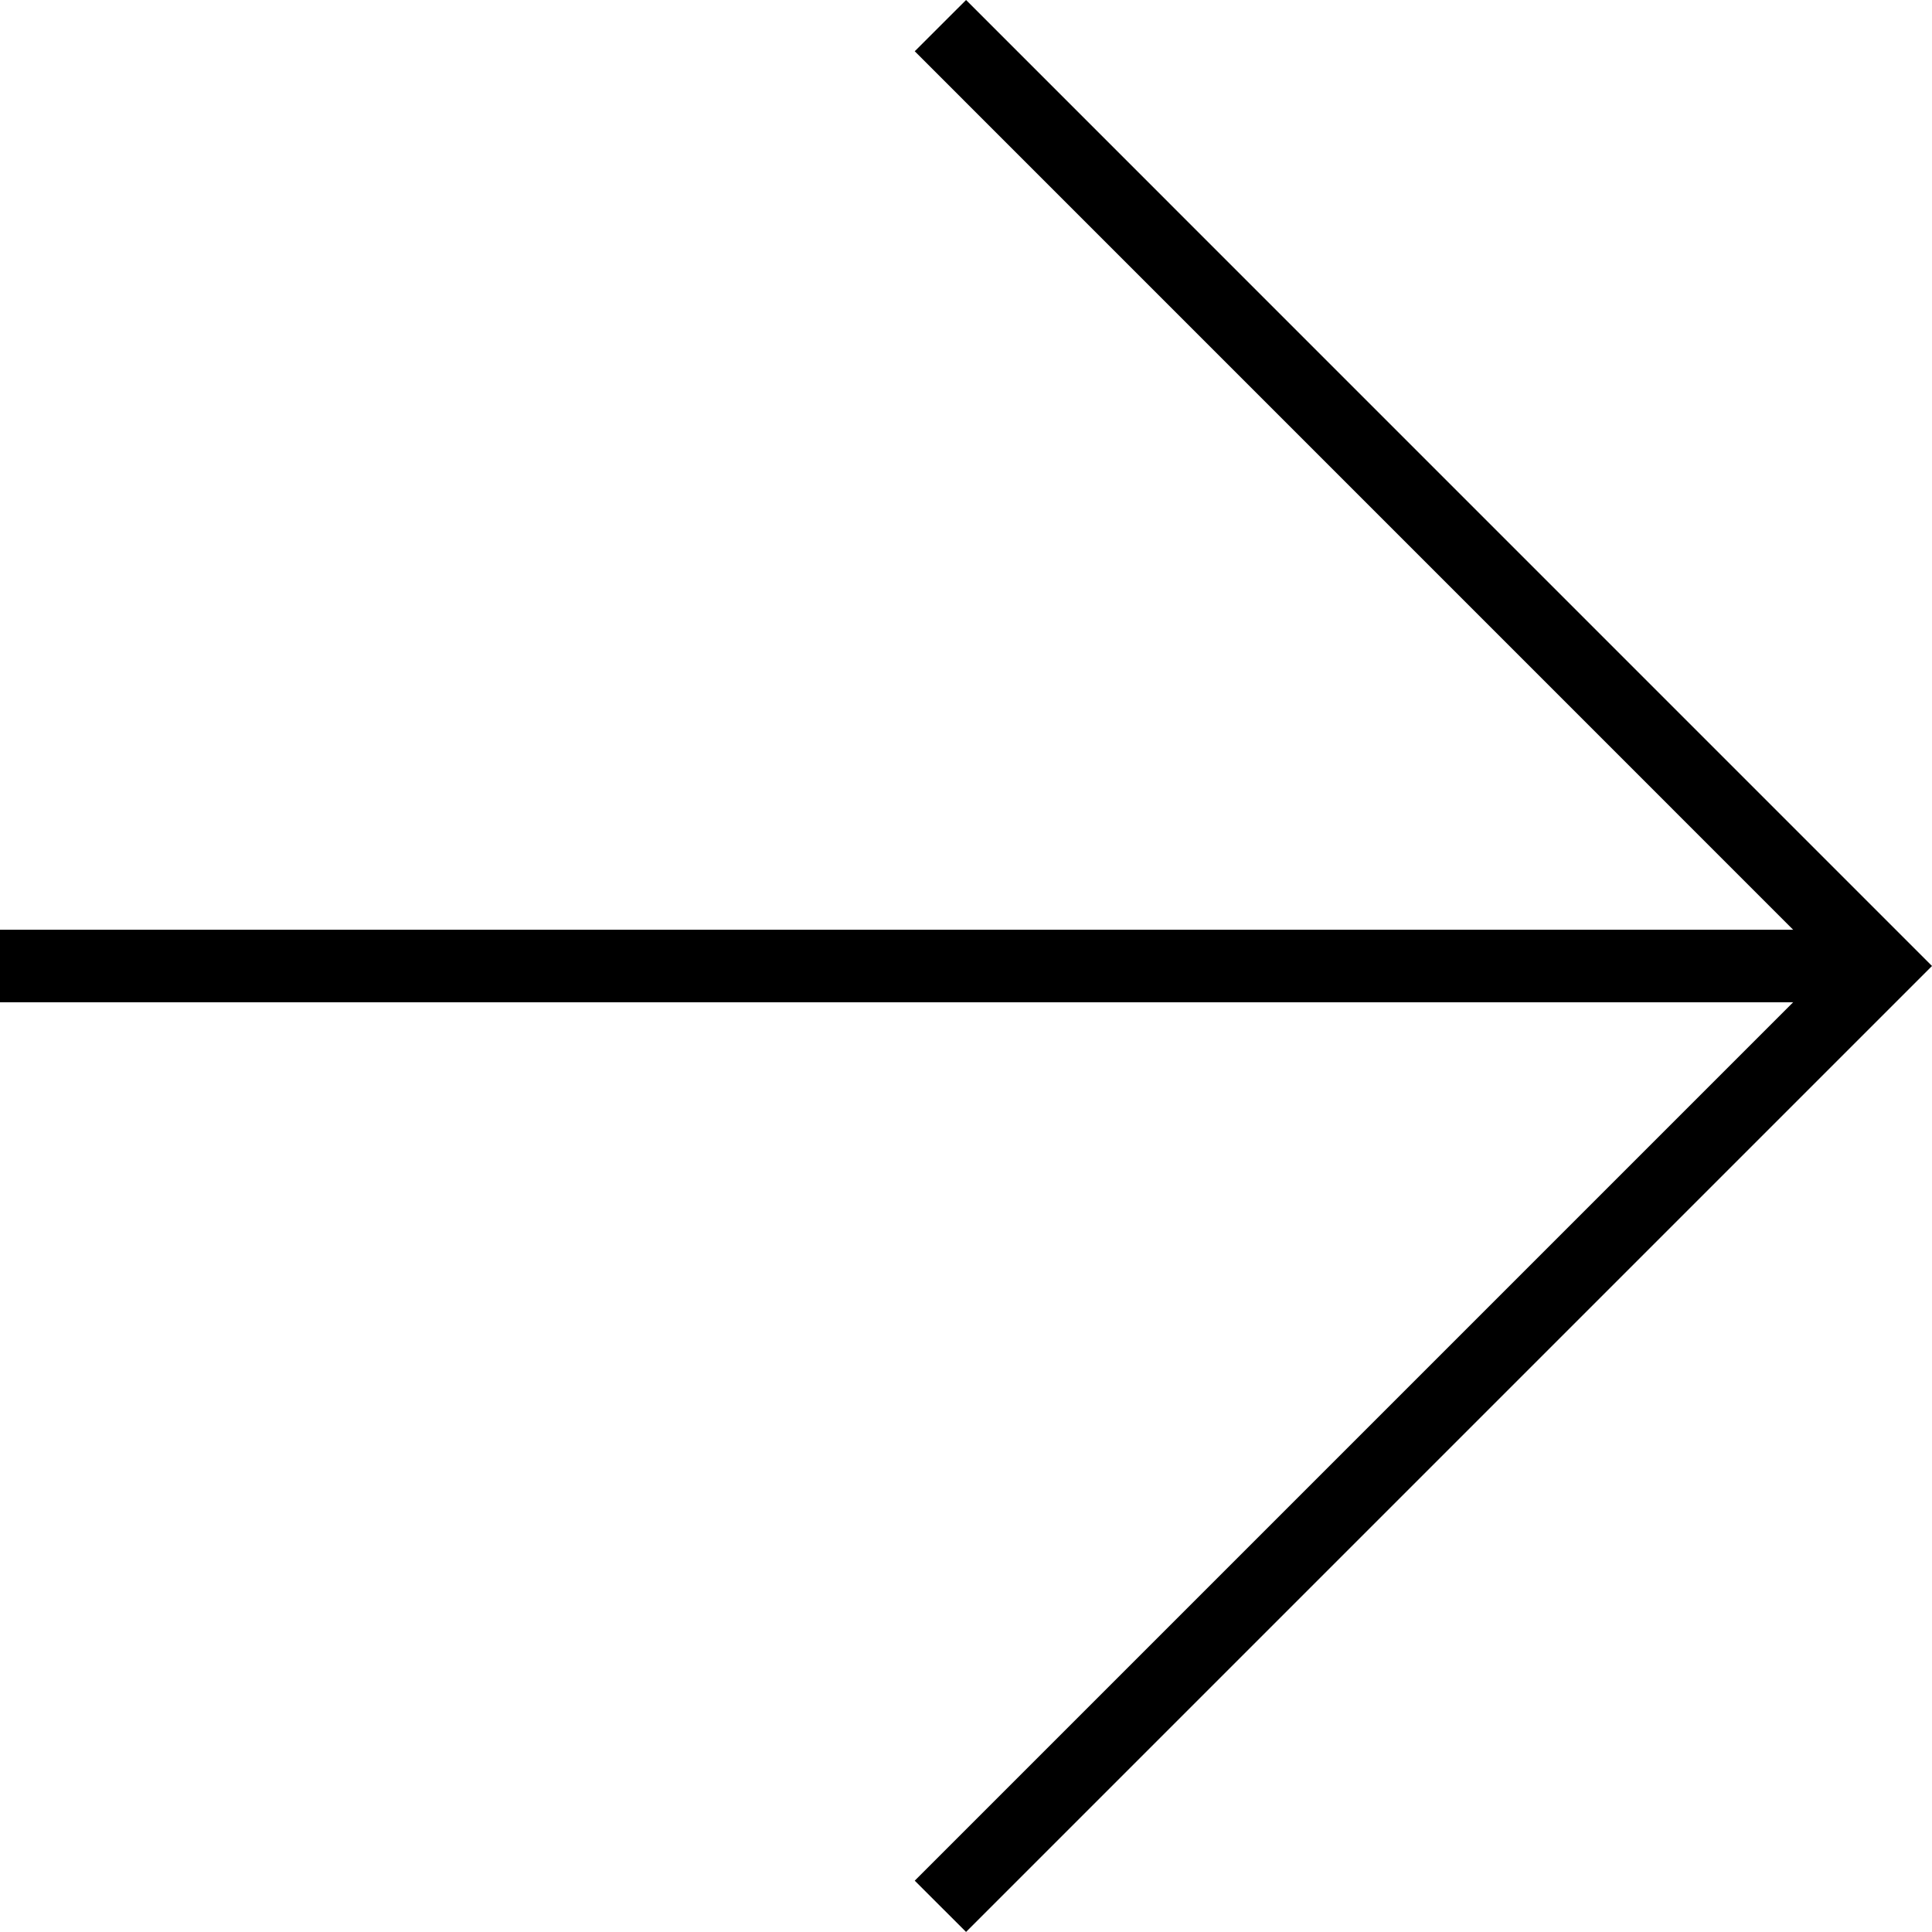
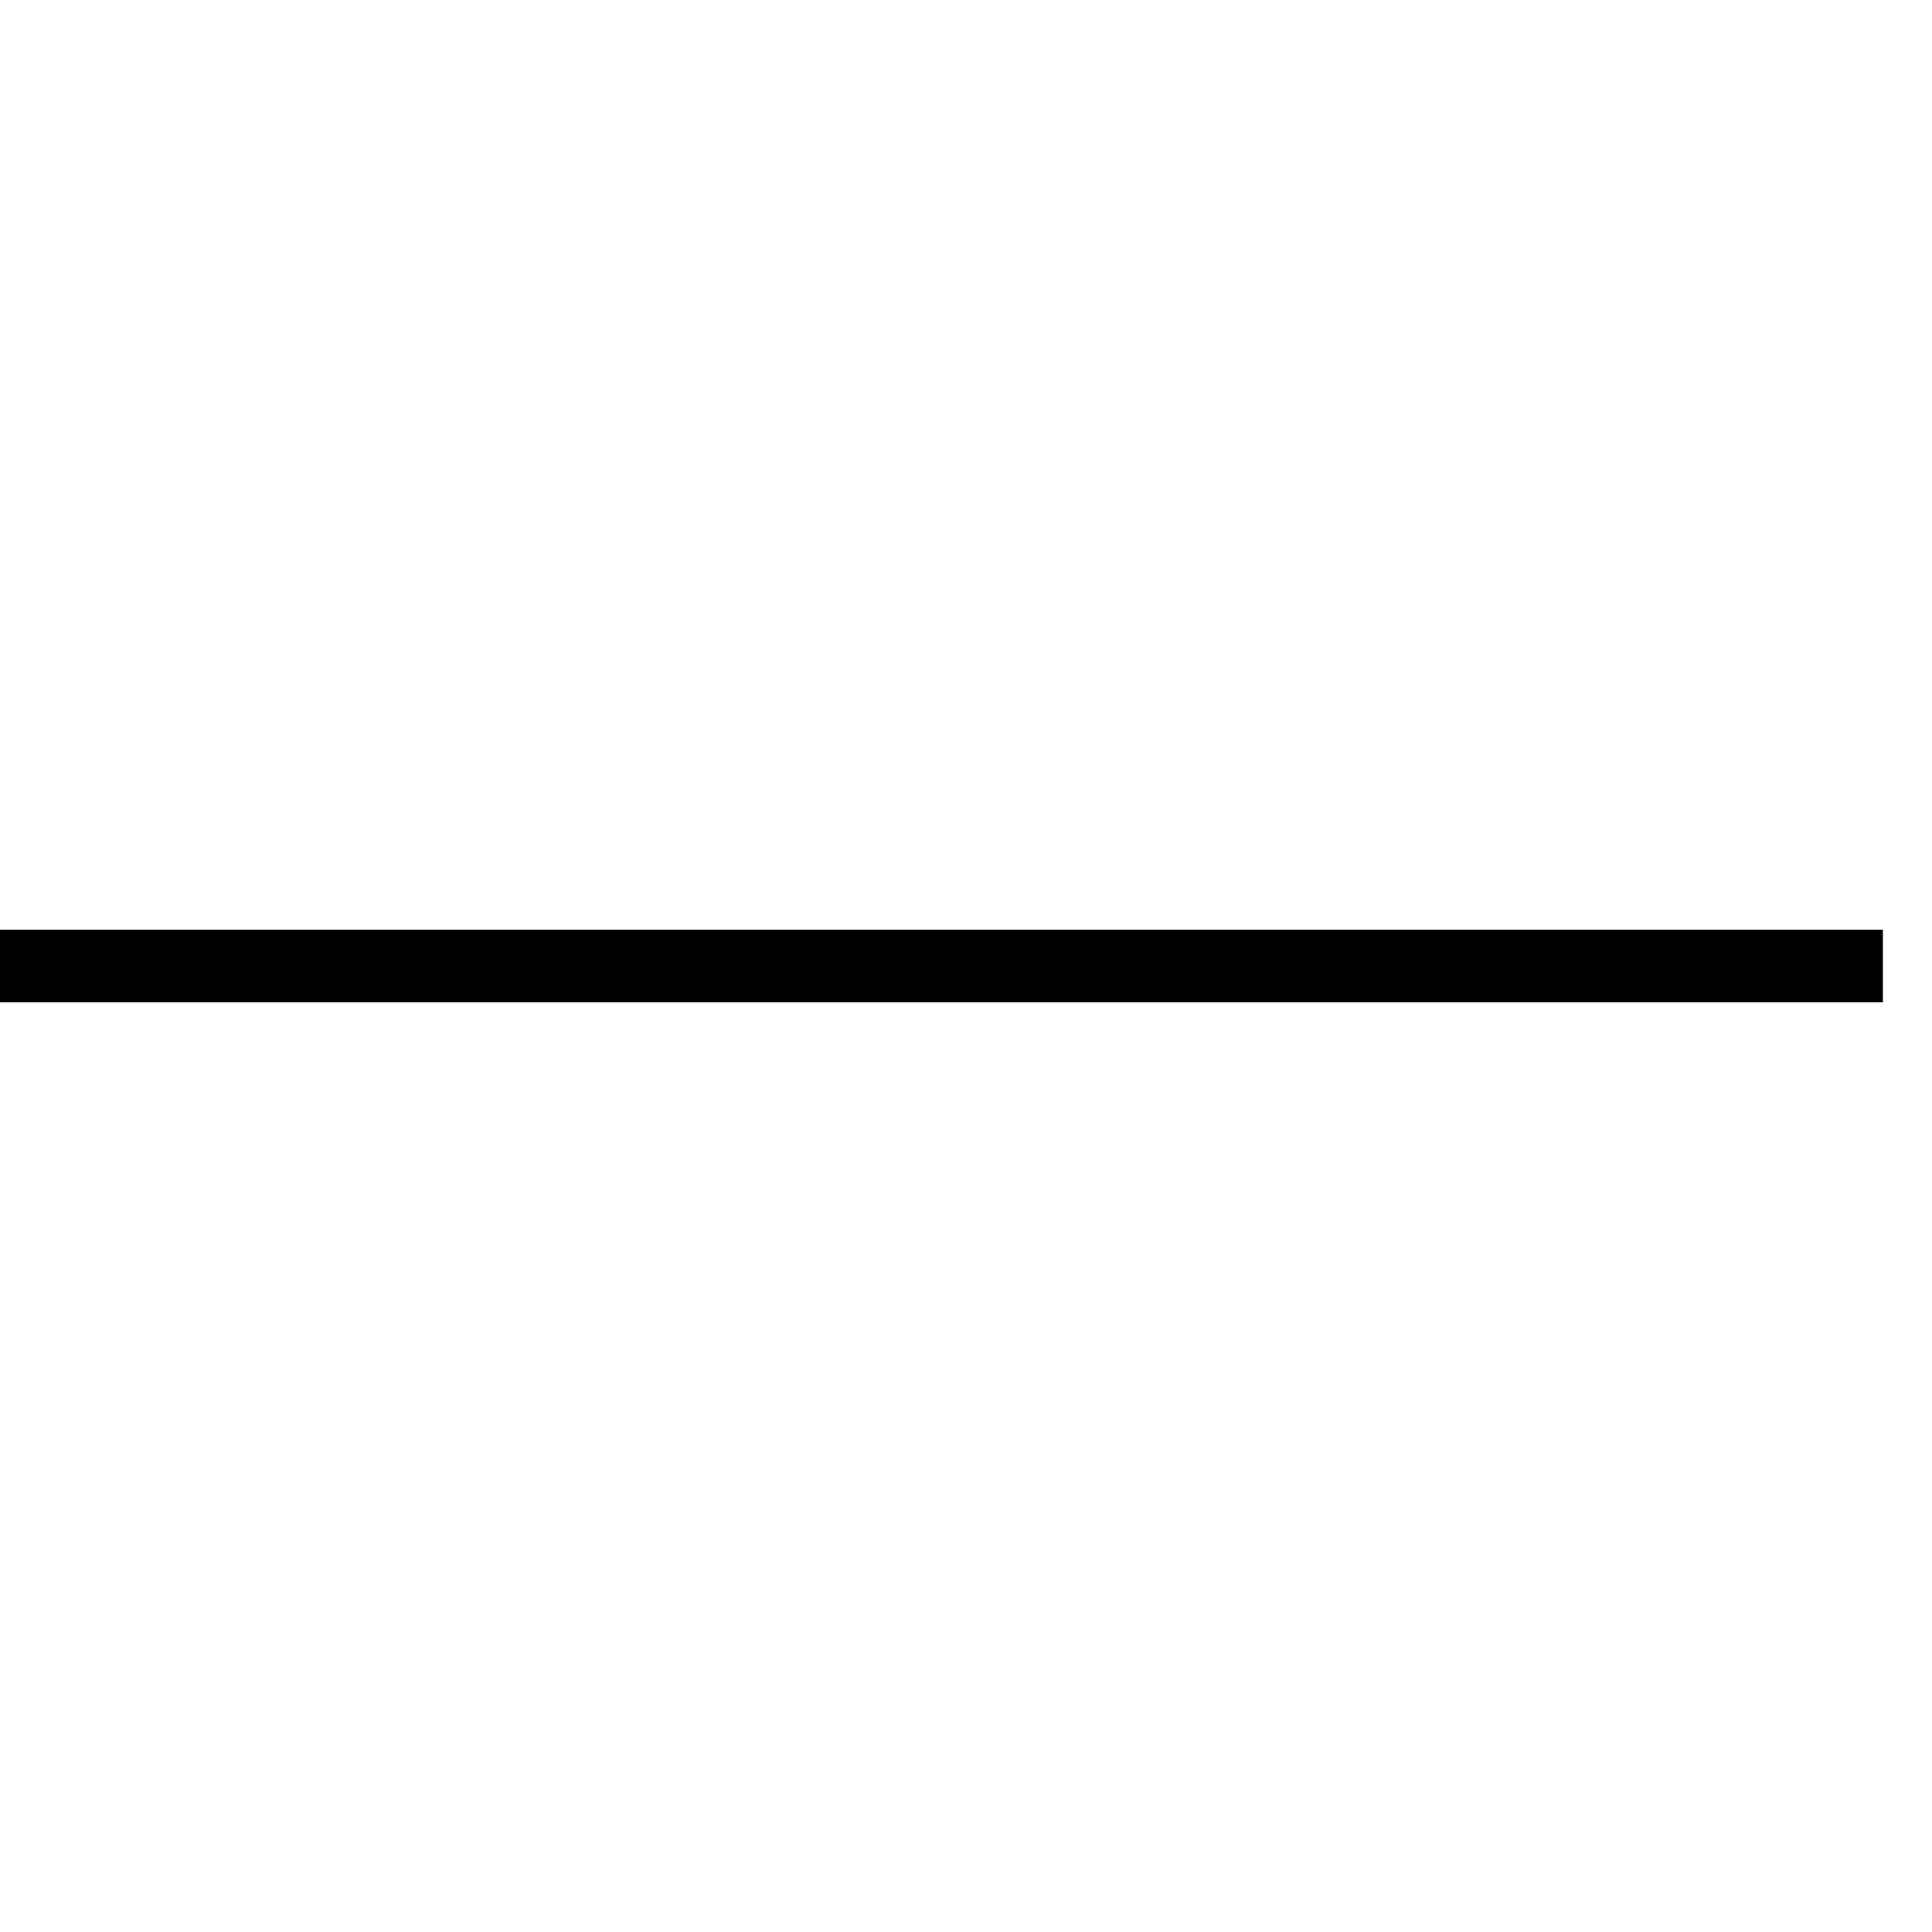
<svg xmlns="http://www.w3.org/2000/svg" id="Calque_2" data-name="Calque 2" viewBox="0 0 300 299.99">
  <defs>
    <style>
      .cls-1 {
        stroke-width: 0px;
      }
    </style>
  </defs>
  <g id="Calque_1-2" data-name="Calque 1">
-     <polygon class="cls-1" points="150.01 299.99 142.04 292.03 284.07 150 142.04 7.96 150.01 0 300 150 150.01 299.99" />
    <rect class="cls-1" y="144.37" width="292.37" height="11.26" />
  </g>
</svg>